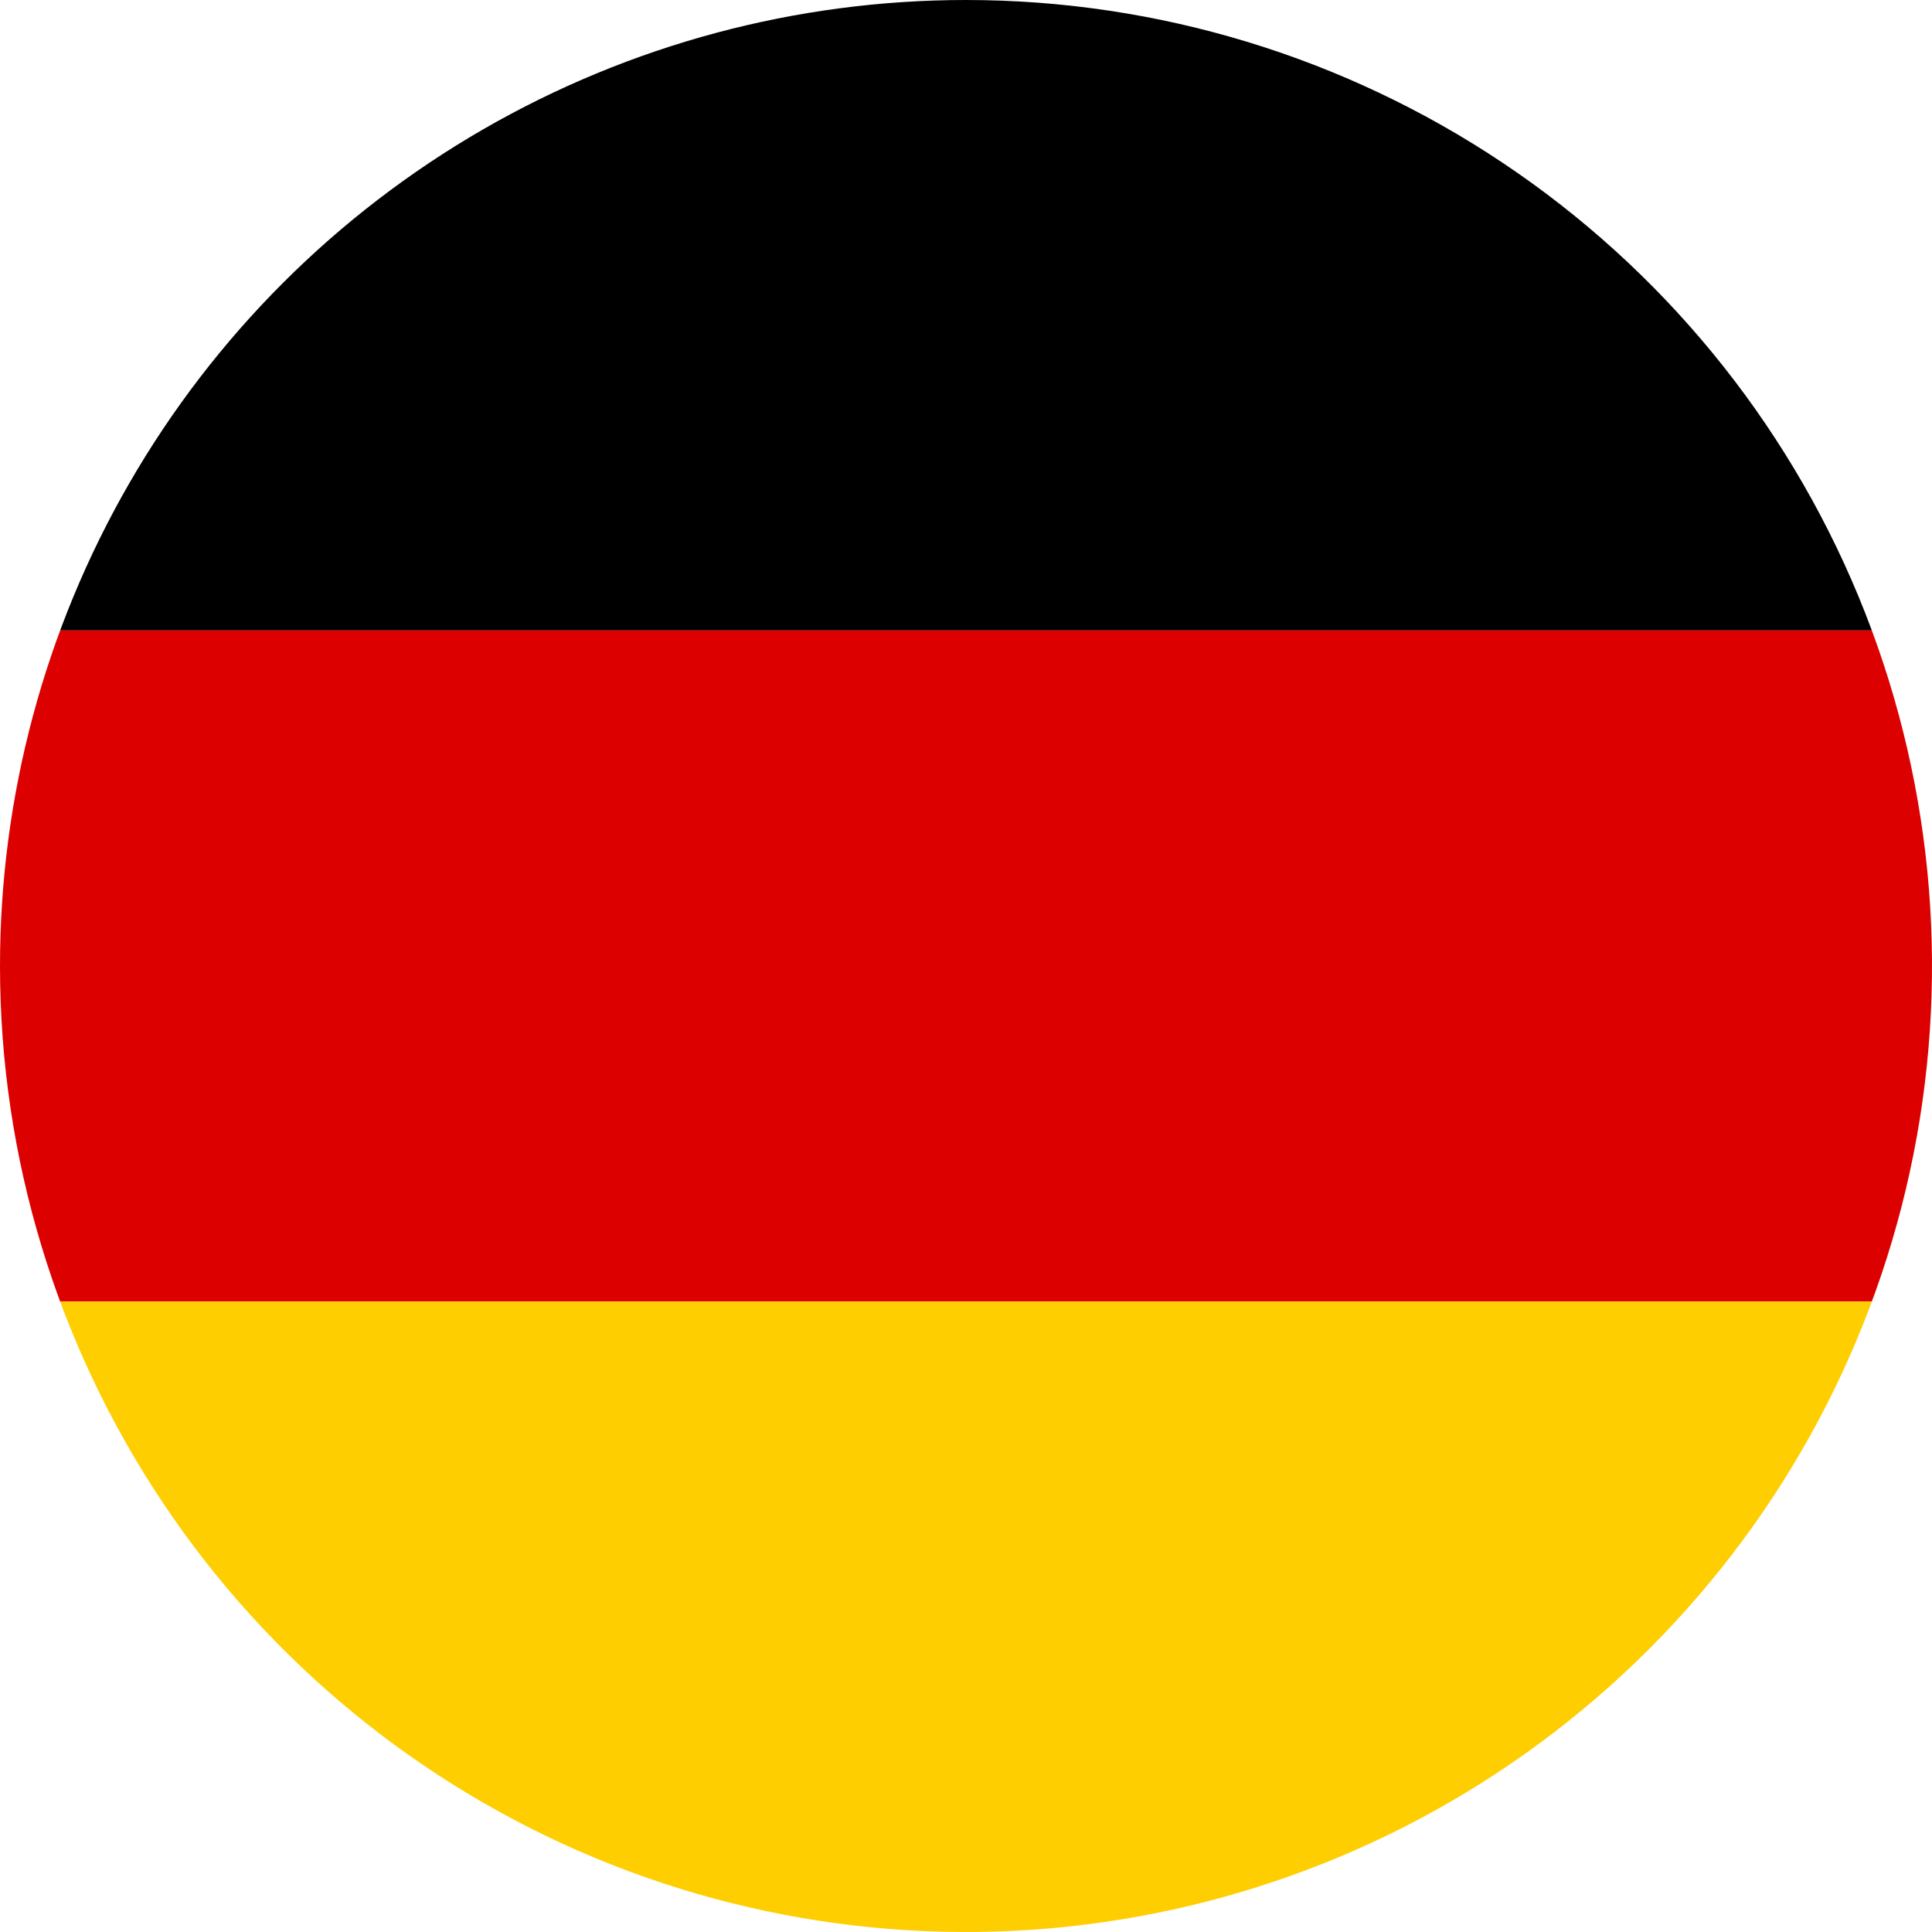
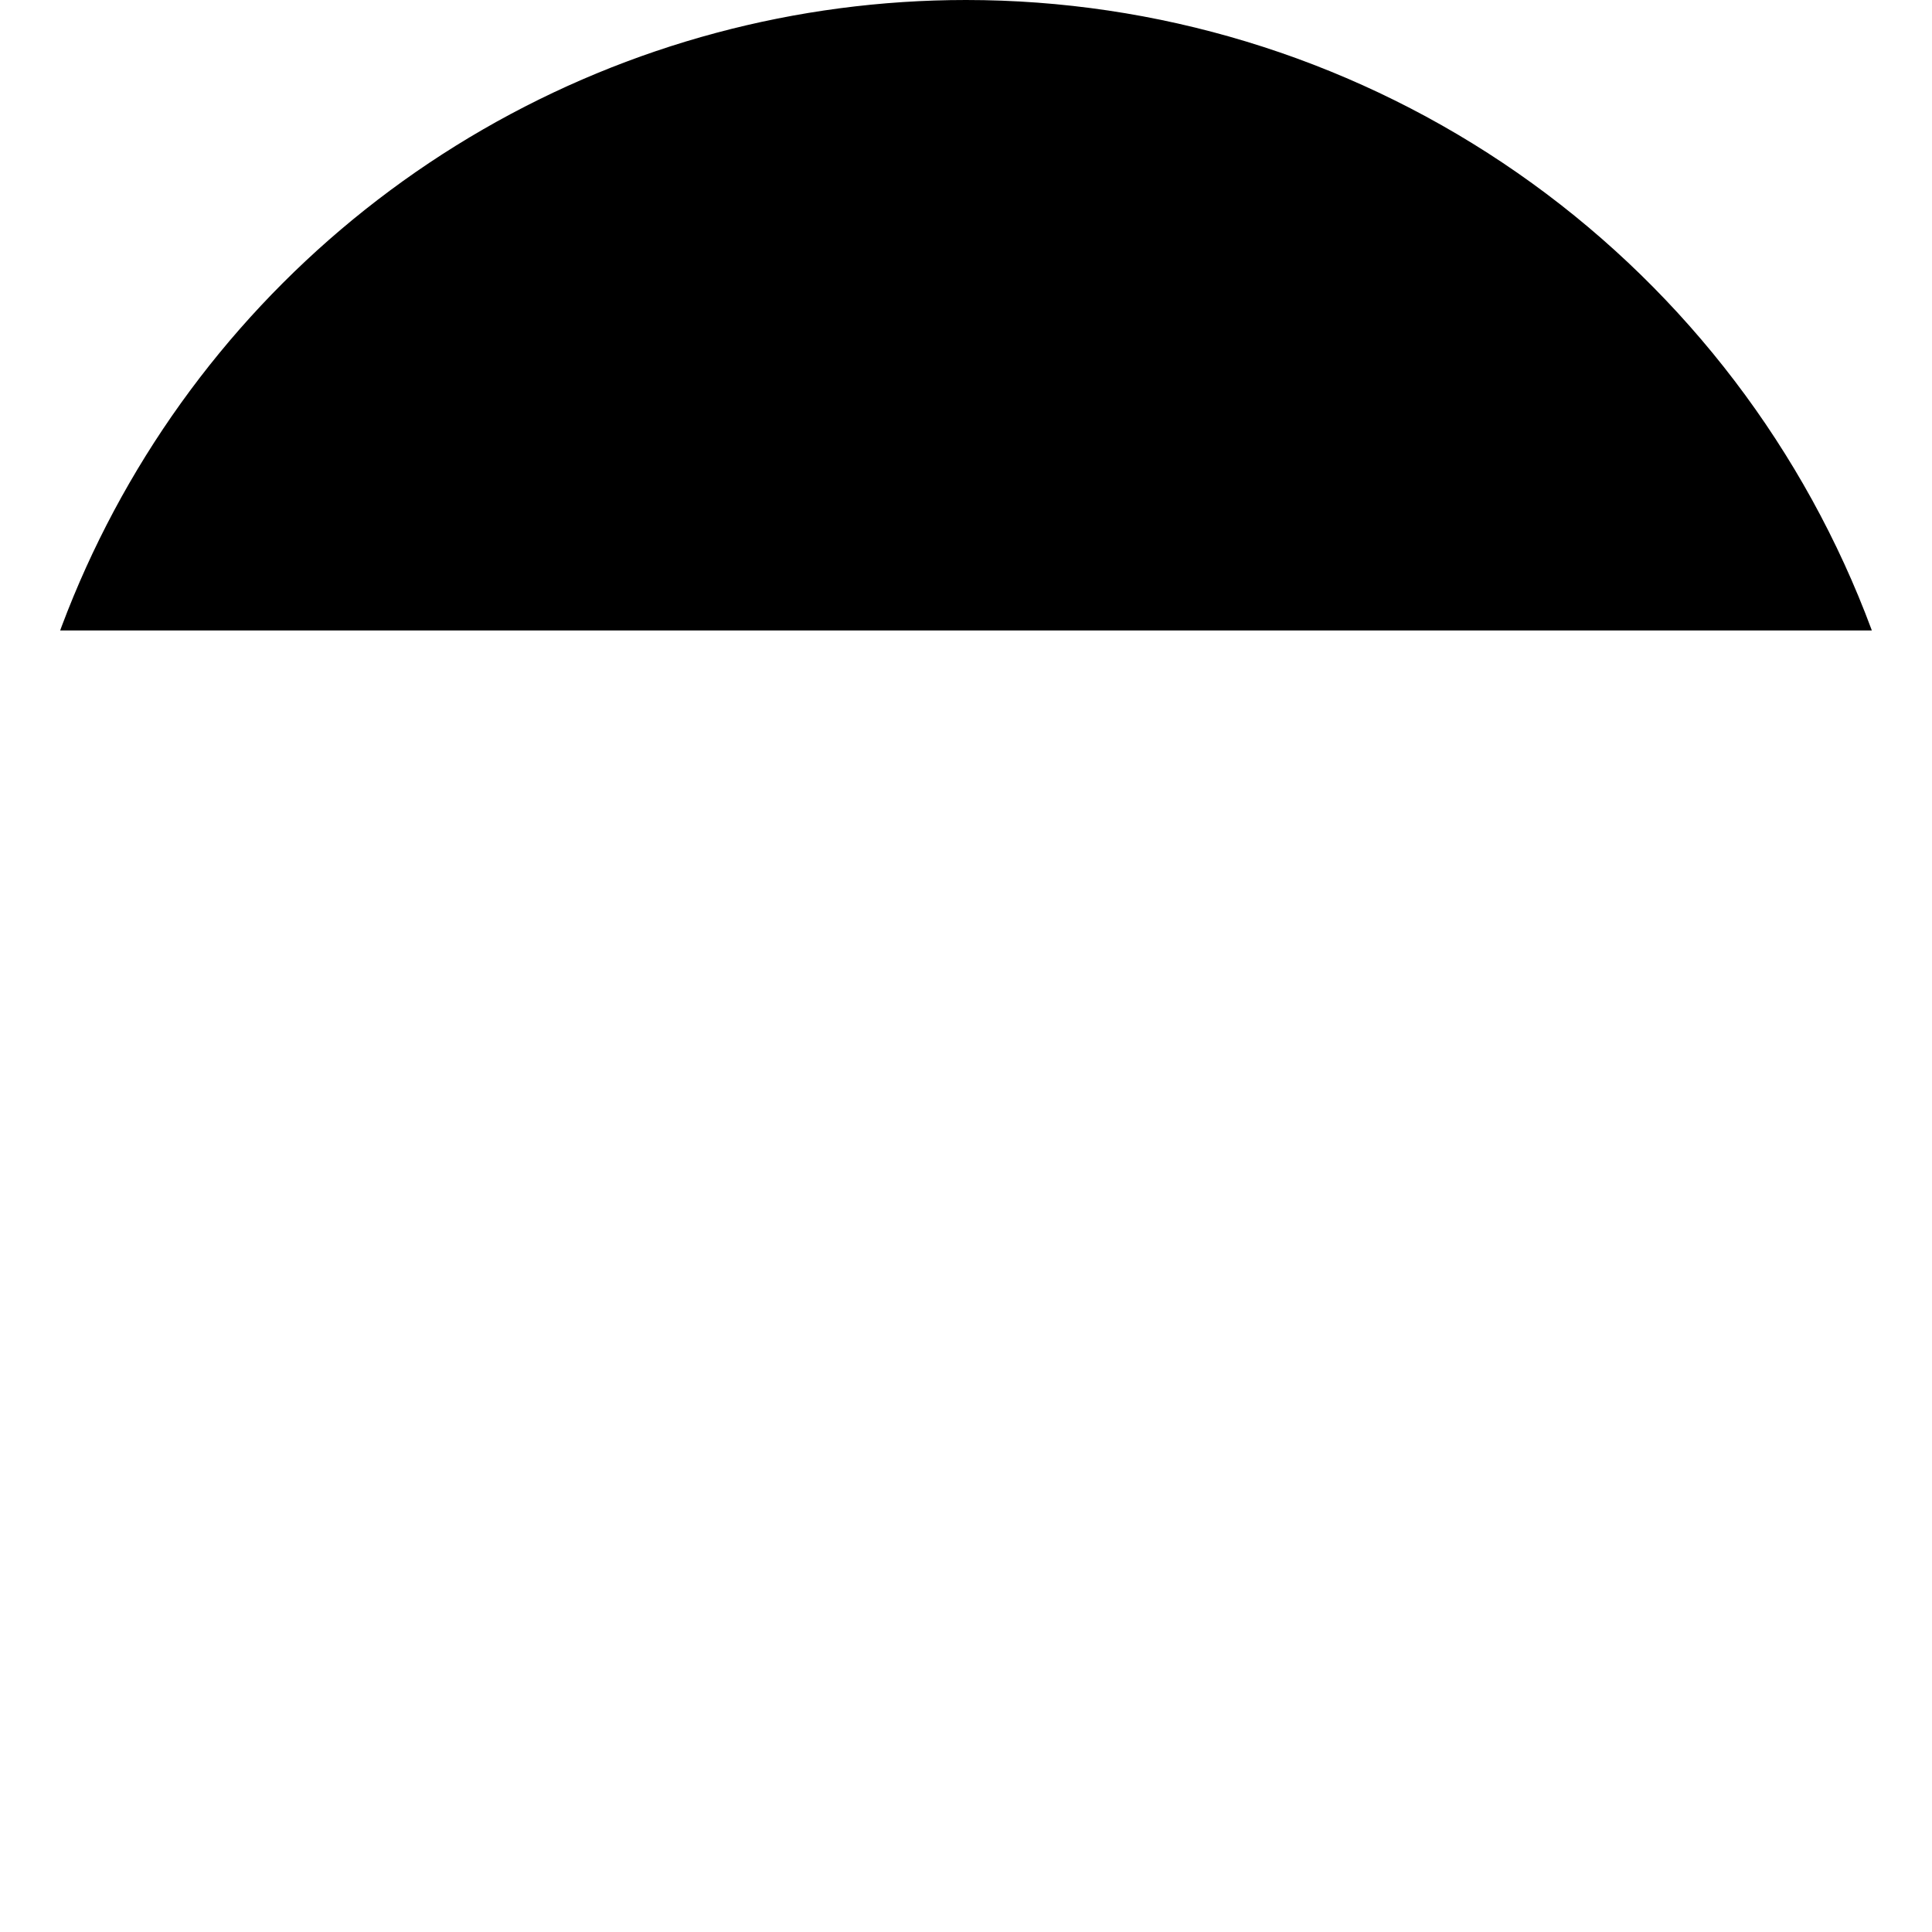
<svg xmlns="http://www.w3.org/2000/svg" id="icon-de" width="25.278" height="25.278" viewBox="0 0 25.278 25.278">
  <defs>
    <clipPath id="clip-path">
      <path id="Pfad_434" data-name="Pfad 434" d="M68.144,17.717A12.639,12.639,0,1,0,80.783,5.078,12.639,12.639,0,0,0,68.144,17.717" transform="translate(-68.144 -5.078)" fill="none" />
    </clipPath>
  </defs>
  <g id="Gruppe_97" data-name="Gruppe 97" transform="translate(0 0)" clip-path="url(#clip-path)">
    <rect id="Rechteck_80" data-name="Rechteck 80" width="39.507" height="8.779" transform="translate(-7.115 -0.53)" />
-     <rect id="Rechteck_81" data-name="Rechteck 81" width="39.507" height="8.779" transform="translate(-7.115 8.249)" fill="#dc0000" />
-     <rect id="Rechteck_82" data-name="Rechteck 82" width="39.507" height="8.779" transform="translate(-7.115 17.029)" fill="#fece00" />
  </g>
</svg>